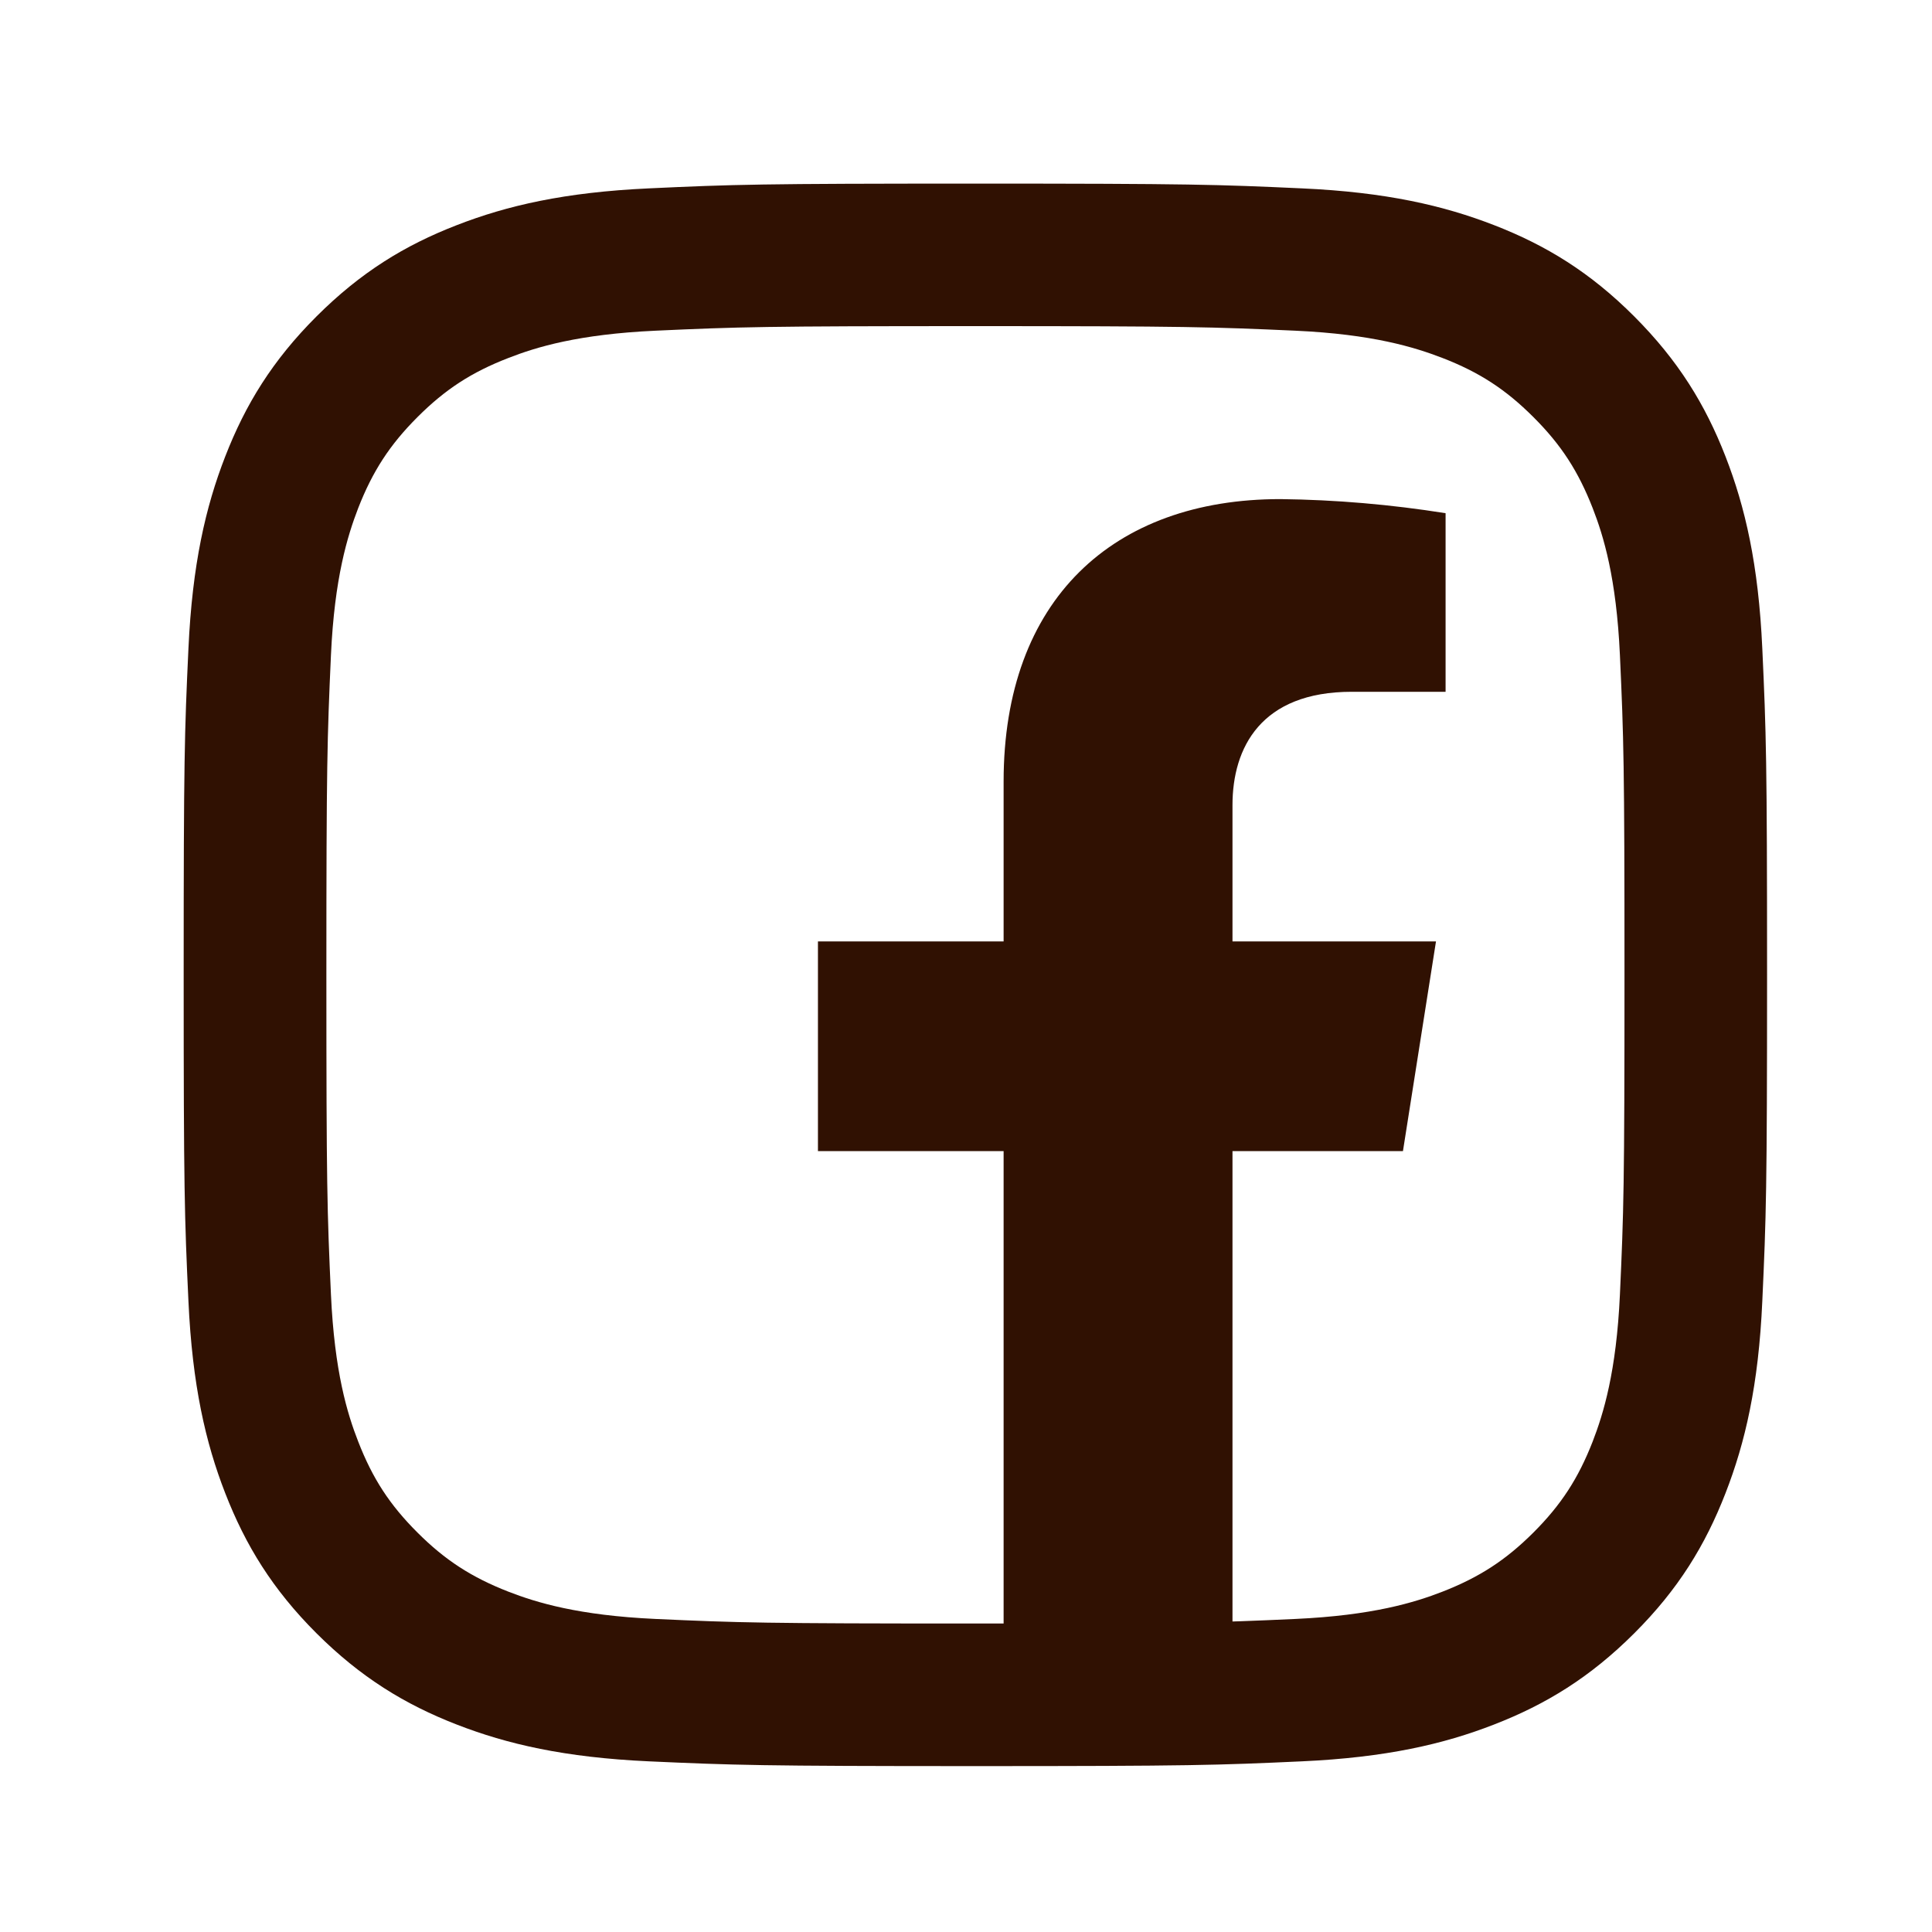
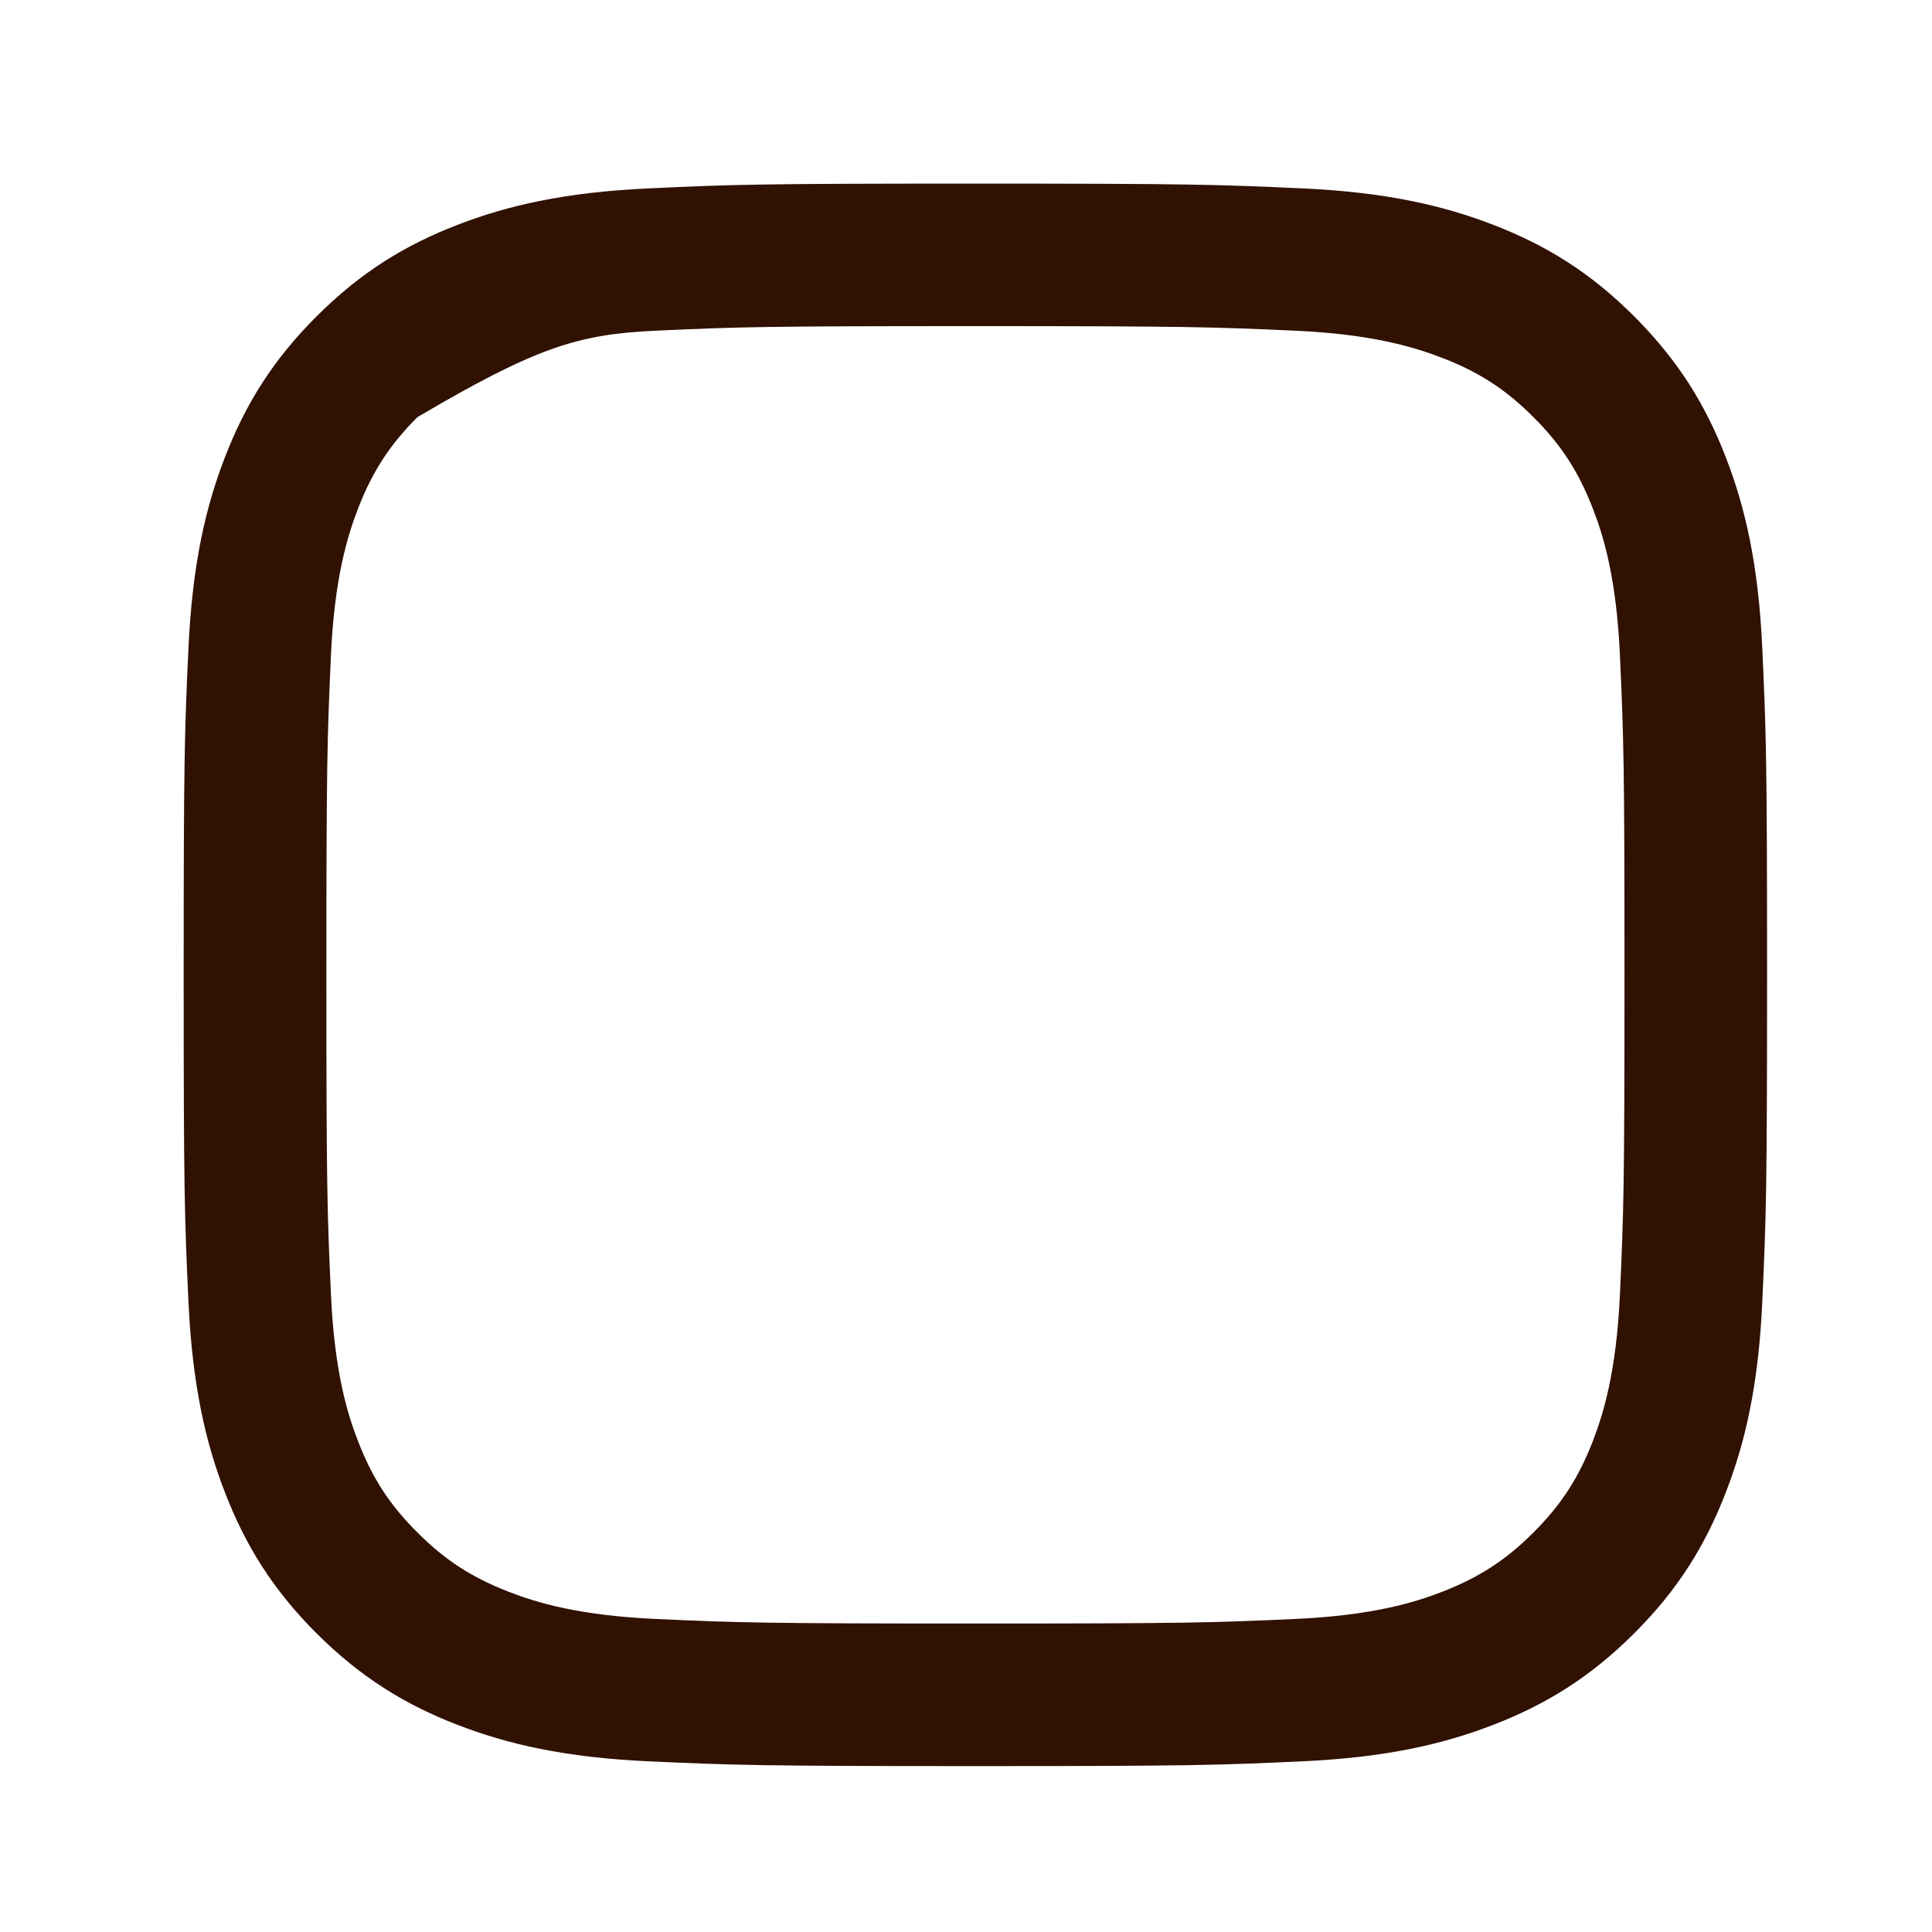
<svg xmlns="http://www.w3.org/2000/svg" width="30" height="30" viewBox="0 0 30 30" fill="none">
-   <path d="M21.785 17.874L22.298 14.618H19.138V12.502C19.138 11.611 19.579 10.742 20.99 10.742H22.447V7.969C21.599 7.834 20.741 7.76 19.882 7.75C17.282 7.75 15.584 9.312 15.584 12.136V14.618H12.701V17.874H15.584V25.75H19.138V17.874H21.785Z" fill="#301102" />
-   <path d="M10.179 25.139C8.98 25.084 8.329 24.884 7.896 24.716C7.322 24.492 6.912 24.227 6.482 23.797C6.051 23.367 5.785 22.958 5.562 22.384C5.393 21.952 5.194 21.301 5.139 20.103C5.08 18.808 5.068 18.419 5.068 15.137C5.068 11.856 5.081 11.468 5.139 10.172C5.194 8.974 5.395 8.324 5.562 7.89C5.786 7.317 6.052 6.907 6.482 6.477C6.912 6.047 7.321 5.78 7.896 5.558C8.329 5.389 8.98 5.19 10.179 5.135C11.475 5.076 11.864 5.064 15.146 5.064C18.427 5.064 18.817 5.077 20.114 5.135C21.313 5.19 21.963 5.391 22.397 5.558C22.971 5.78 23.381 6.047 23.811 6.477C24.242 6.907 24.507 7.317 24.731 7.89C24.9 8.323 25.099 8.974 25.154 10.172C25.213 11.468 25.225 11.856 25.225 15.137C25.225 18.419 25.213 18.807 25.154 20.103C25.099 21.301 24.898 21.952 24.731 22.384C24.507 22.958 24.241 23.367 23.811 23.797C23.381 24.226 22.971 24.492 22.397 24.716C21.964 24.884 21.313 25.084 20.114 25.139C18.818 25.198 18.429 25.21 15.146 25.21C11.863 25.21 11.474 25.198 10.179 25.139ZM10.077 2.925C8.768 2.985 7.874 3.192 7.093 3.496C6.284 3.809 5.599 4.23 4.915 4.913C4.231 5.596 3.811 6.281 3.497 7.089C3.193 7.87 2.986 8.764 2.926 10.072C2.865 11.382 2.852 11.801 2.852 15.137C2.852 18.474 2.865 18.893 2.926 20.203C2.986 21.511 3.193 22.404 3.497 23.185C3.811 23.993 4.231 24.679 4.915 25.362C5.599 26.044 6.284 26.465 7.093 26.779C7.875 27.083 8.768 27.29 10.077 27.35C11.389 27.409 11.807 27.424 15.146 27.424C18.484 27.424 18.904 27.41 20.214 27.35C21.523 27.29 22.417 27.083 23.198 26.779C24.007 26.465 24.692 26.045 25.376 25.362C26.061 24.679 26.48 23.993 26.794 23.185C27.098 22.404 27.307 21.511 27.365 20.203C27.425 18.892 27.439 18.474 27.439 15.137C27.439 11.801 27.425 11.382 27.365 10.072C27.306 8.764 27.098 7.87 26.794 7.089C26.48 6.282 26.059 5.597 25.376 4.913C24.693 4.229 24.007 3.809 23.2 3.496C22.417 3.192 21.523 2.984 20.215 2.925C18.904 2.865 18.485 2.851 15.147 2.851C11.808 2.851 11.389 2.864 10.077 2.925Z" fill="#301102" />
+   <path d="M10.179 25.139C8.98 25.084 8.329 24.884 7.896 24.716C7.322 24.492 6.912 24.227 6.482 23.797C6.051 23.367 5.785 22.958 5.562 22.384C5.393 21.952 5.194 21.301 5.139 20.103C5.08 18.808 5.068 18.419 5.068 15.137C5.068 11.856 5.081 11.468 5.139 10.172C5.194 8.974 5.395 8.324 5.562 7.89C5.786 7.317 6.052 6.907 6.482 6.477C8.329 5.389 8.98 5.19 10.179 5.135C11.475 5.076 11.864 5.064 15.146 5.064C18.427 5.064 18.817 5.077 20.114 5.135C21.313 5.19 21.963 5.391 22.397 5.558C22.971 5.78 23.381 6.047 23.811 6.477C24.242 6.907 24.507 7.317 24.731 7.89C24.9 8.323 25.099 8.974 25.154 10.172C25.213 11.468 25.225 11.856 25.225 15.137C25.225 18.419 25.213 18.807 25.154 20.103C25.099 21.301 24.898 21.952 24.731 22.384C24.507 22.958 24.241 23.367 23.811 23.797C23.381 24.226 22.971 24.492 22.397 24.716C21.964 24.884 21.313 25.084 20.114 25.139C18.818 25.198 18.429 25.21 15.146 25.21C11.863 25.21 11.474 25.198 10.179 25.139ZM10.077 2.925C8.768 2.985 7.874 3.192 7.093 3.496C6.284 3.809 5.599 4.23 4.915 4.913C4.231 5.596 3.811 6.281 3.497 7.089C3.193 7.87 2.986 8.764 2.926 10.072C2.865 11.382 2.852 11.801 2.852 15.137C2.852 18.474 2.865 18.893 2.926 20.203C2.986 21.511 3.193 22.404 3.497 23.185C3.811 23.993 4.231 24.679 4.915 25.362C5.599 26.044 6.284 26.465 7.093 26.779C7.875 27.083 8.768 27.29 10.077 27.35C11.389 27.409 11.807 27.424 15.146 27.424C18.484 27.424 18.904 27.41 20.214 27.35C21.523 27.29 22.417 27.083 23.198 26.779C24.007 26.465 24.692 26.045 25.376 25.362C26.061 24.679 26.48 23.993 26.794 23.185C27.098 22.404 27.307 21.511 27.365 20.203C27.425 18.892 27.439 18.474 27.439 15.137C27.439 11.801 27.425 11.382 27.365 10.072C27.306 8.764 27.098 7.87 26.794 7.089C26.48 6.282 26.059 5.597 25.376 4.913C24.693 4.229 24.007 3.809 23.2 3.496C22.417 3.192 21.523 2.984 20.215 2.925C18.904 2.865 18.485 2.851 15.147 2.851C11.808 2.851 11.389 2.864 10.077 2.925Z" fill="#301102" />
</svg>